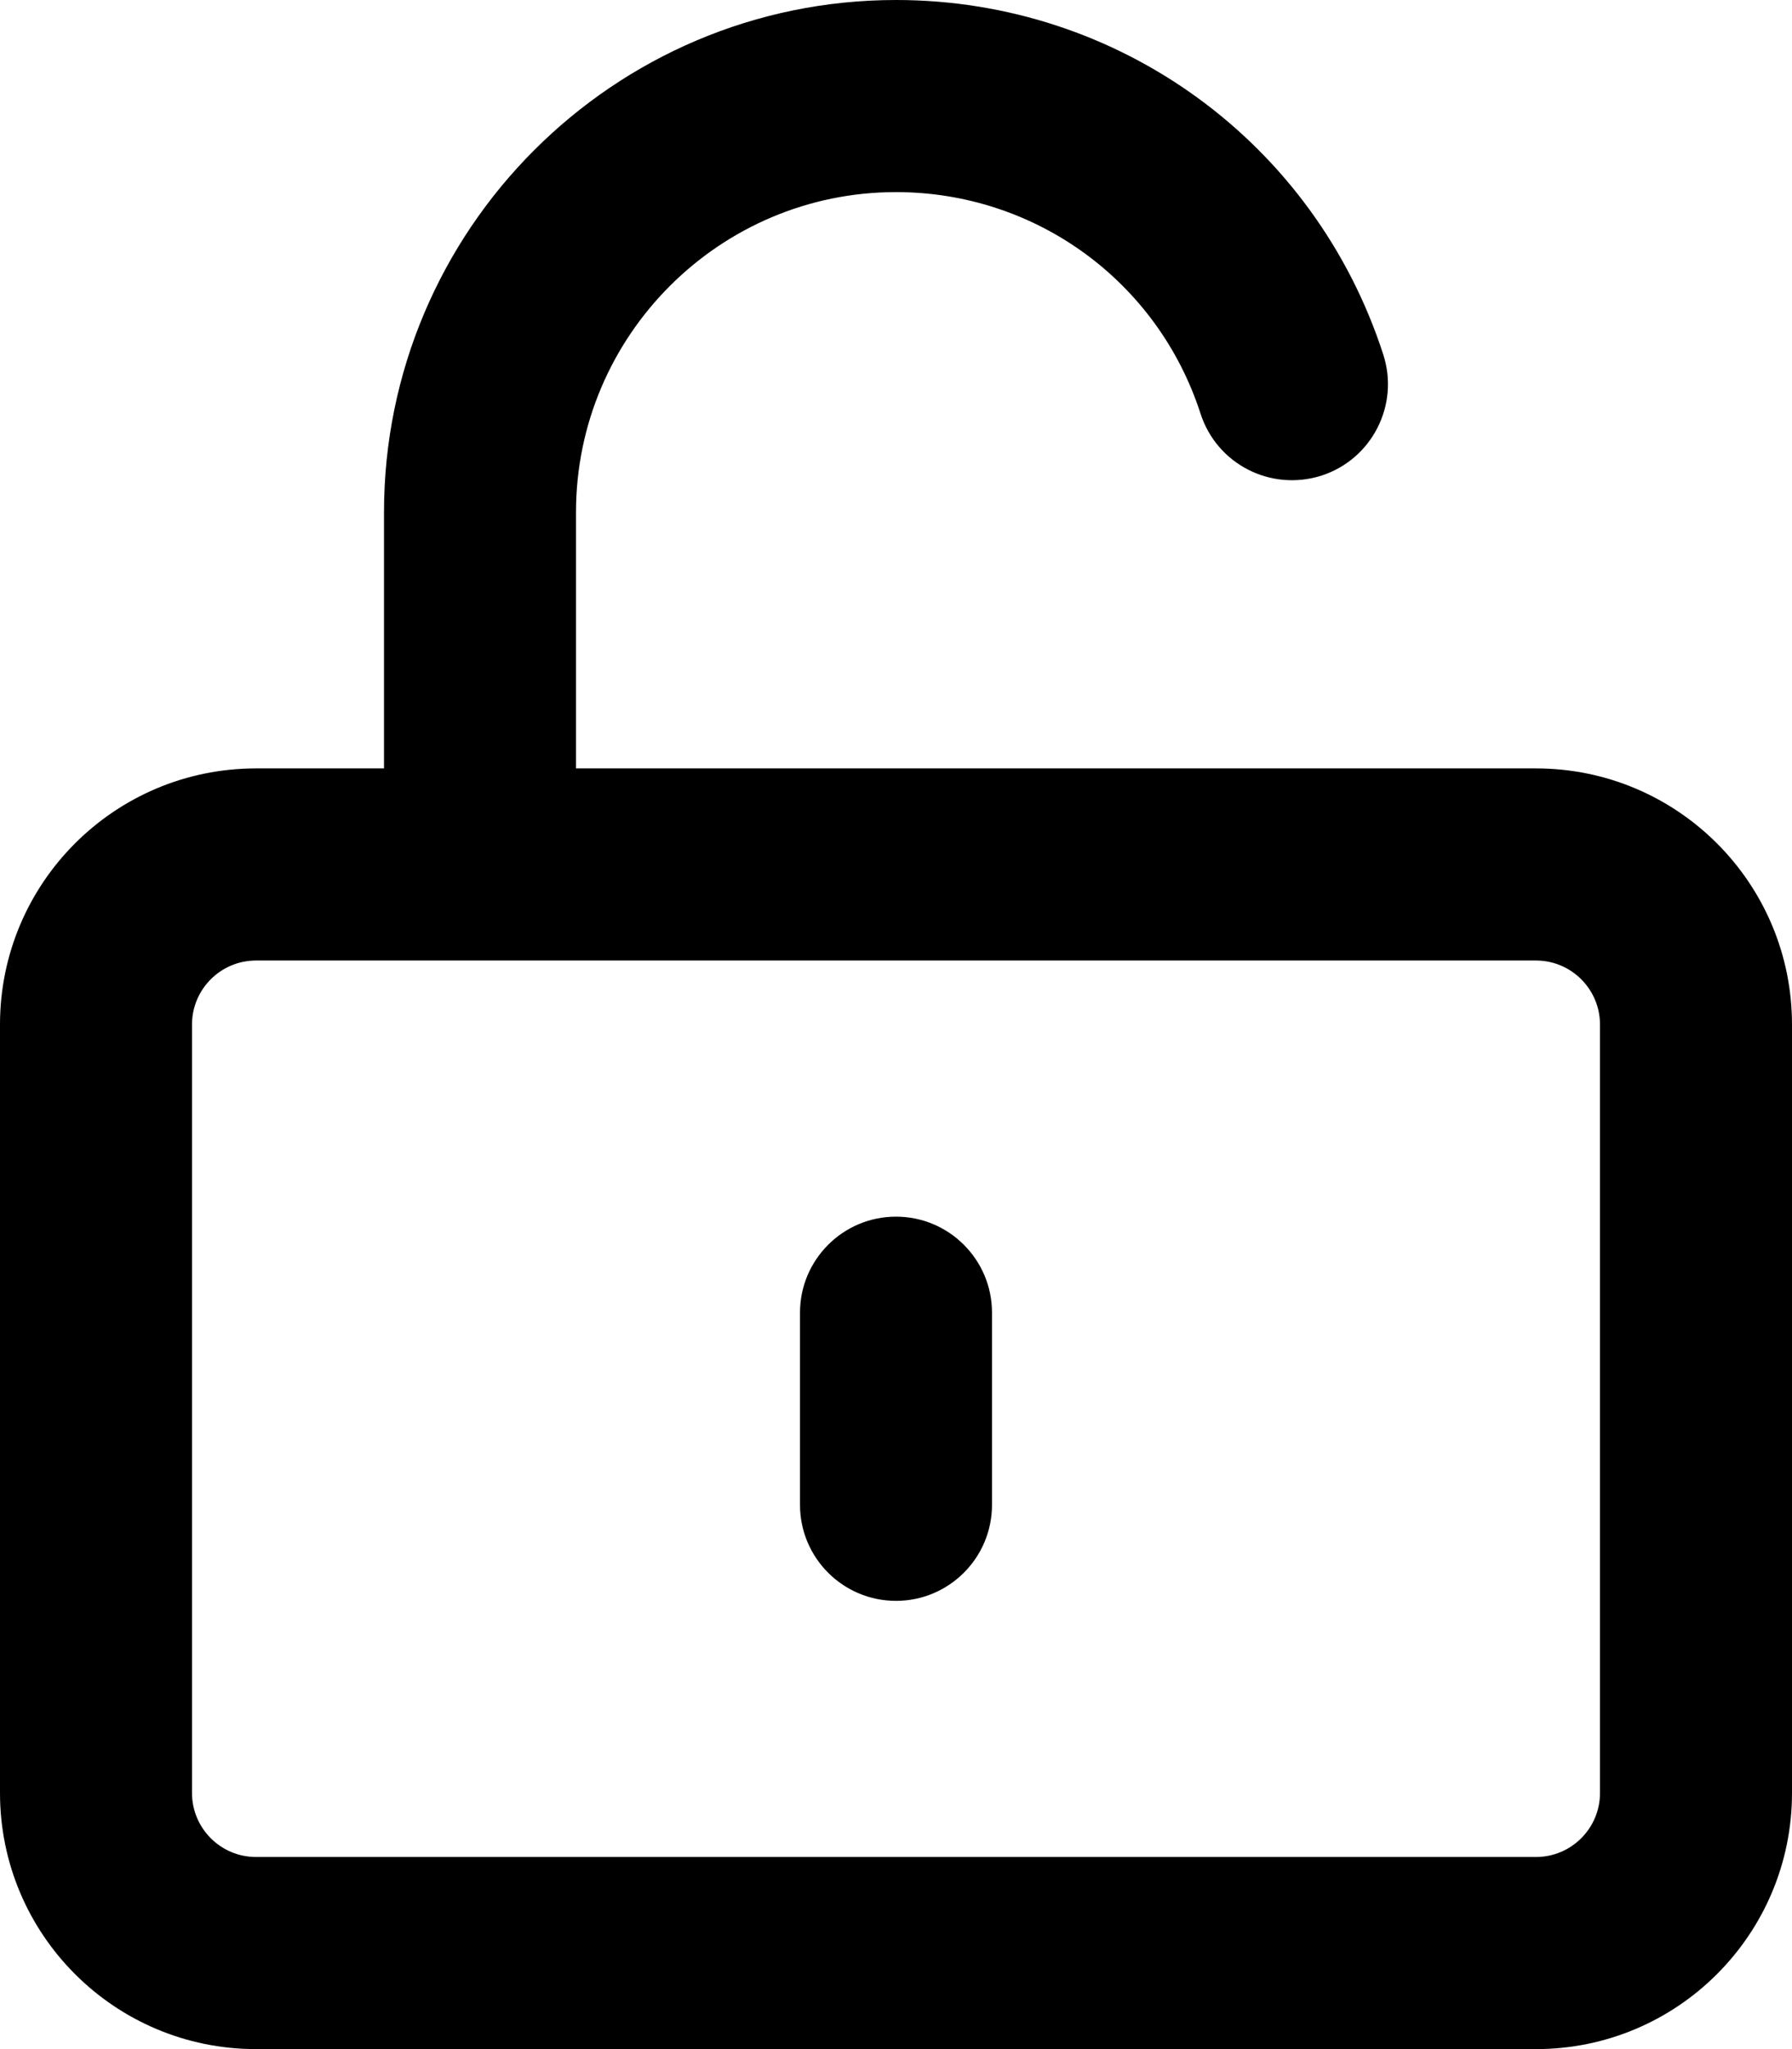
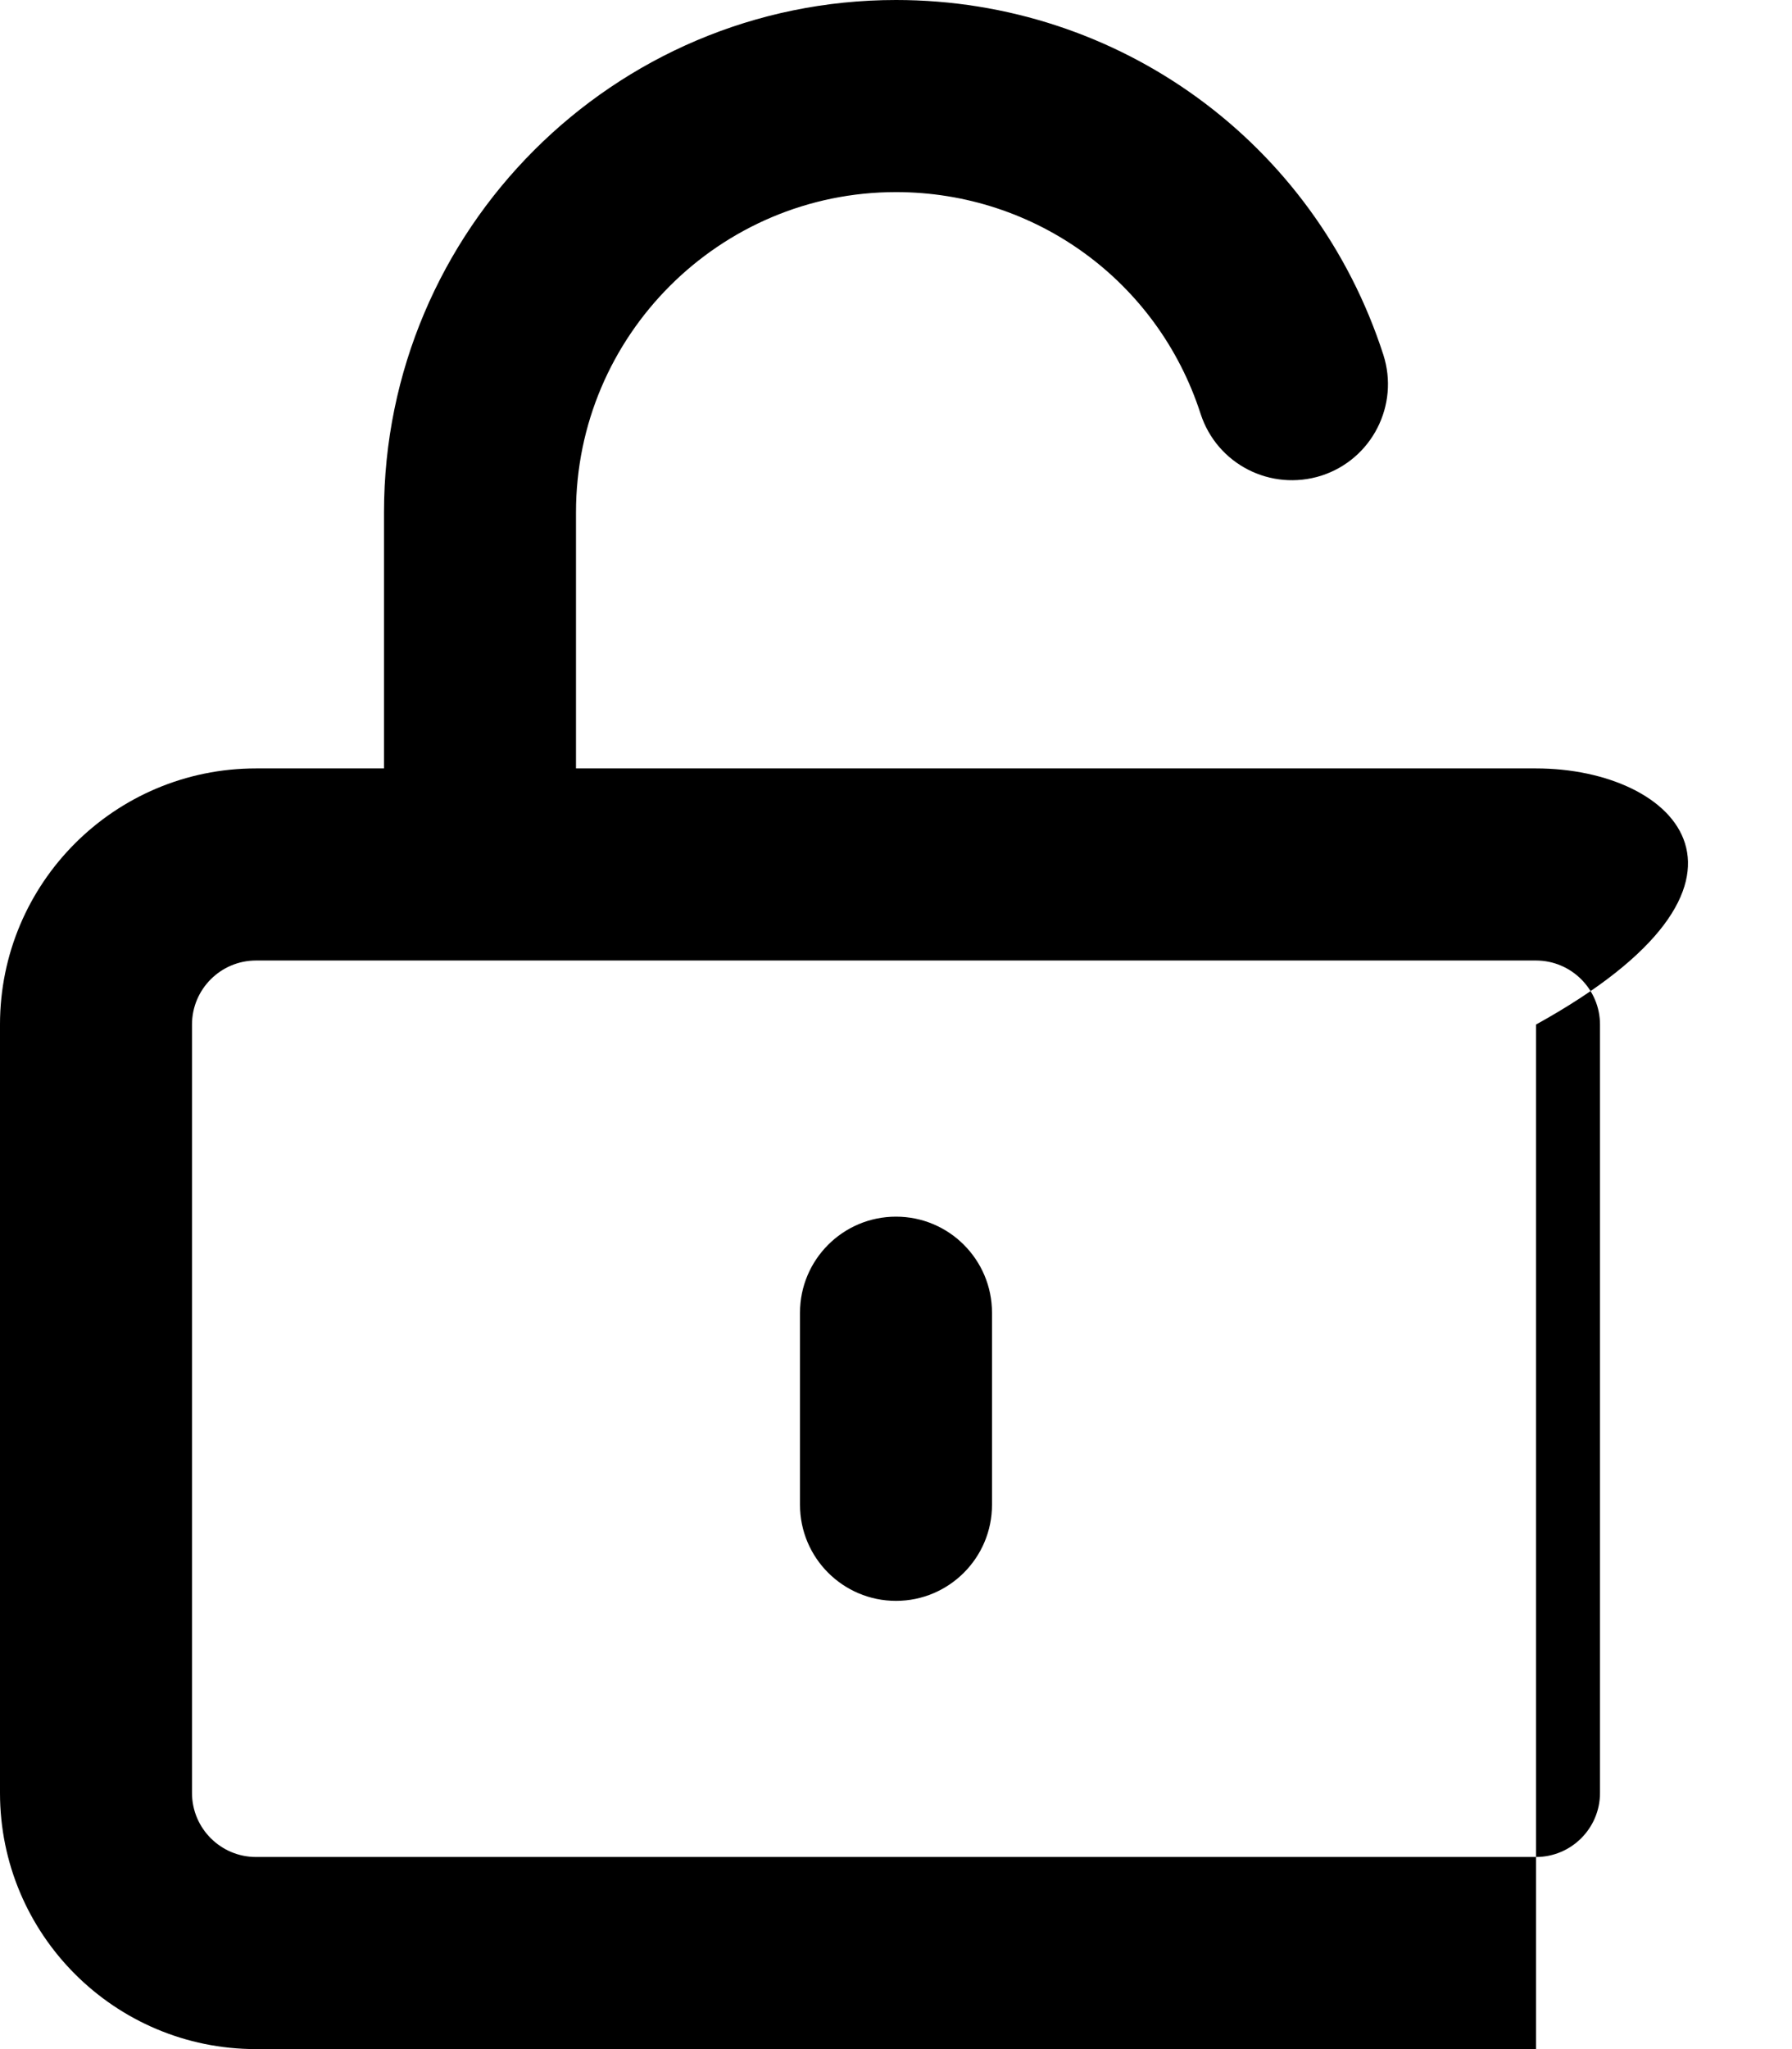
<svg xmlns="http://www.w3.org/2000/svg" viewBox="0 0 448 512">
-   <path d="M224 304C210.75 304 200 314.75 200 328V376C200 389.25 210.75 400 224 400S248 389.25 248 376V328C248 314.75 237.25 304 224 304ZM384 192H144V128C144 83.891 179.891 48 224 48C258.844 48 289.438 70.25 300.141 103.375C304.234 116 317.672 122.859 330.359 118.844C342.969 114.766 349.891 101.234 345.828 88.625C328.688 35.609 279.734 0 224 0C153.422 0 96 57.422 96 128V192H64C28.654 192 0 220.654 0 256V448C0 483.346 28.654 512 64 512H384C419.346 512 448 483.346 448 448V256C448 220.654 419.346 192 384 192ZM400 448C400 456.822 392.822 464 384 464H64C55.178 464 48 456.822 48 448V256C48 247.178 55.178 240 64 240H384C392.822 240 400 247.178 400 256V448Z" />
+   <path d="M224 304C210.75 304 200 314.75 200 328V376C200 389.25 210.75 400 224 400S248 389.25 248 376V328C248 314.75 237.25 304 224 304ZM384 192H144V128C144 83.891 179.891 48 224 48C258.844 48 289.438 70.25 300.141 103.375C304.234 116 317.672 122.859 330.359 118.844C342.969 114.766 349.891 101.234 345.828 88.625C328.688 35.609 279.734 0 224 0C153.422 0 96 57.422 96 128V192H64C28.654 192 0 220.654 0 256V448C0 483.346 28.654 512 64 512H384V256C448 220.654 419.346 192 384 192ZM400 448C400 456.822 392.822 464 384 464H64C55.178 464 48 456.822 48 448V256C48 247.178 55.178 240 64 240H384C392.822 240 400 247.178 400 256V448Z" />
</svg>